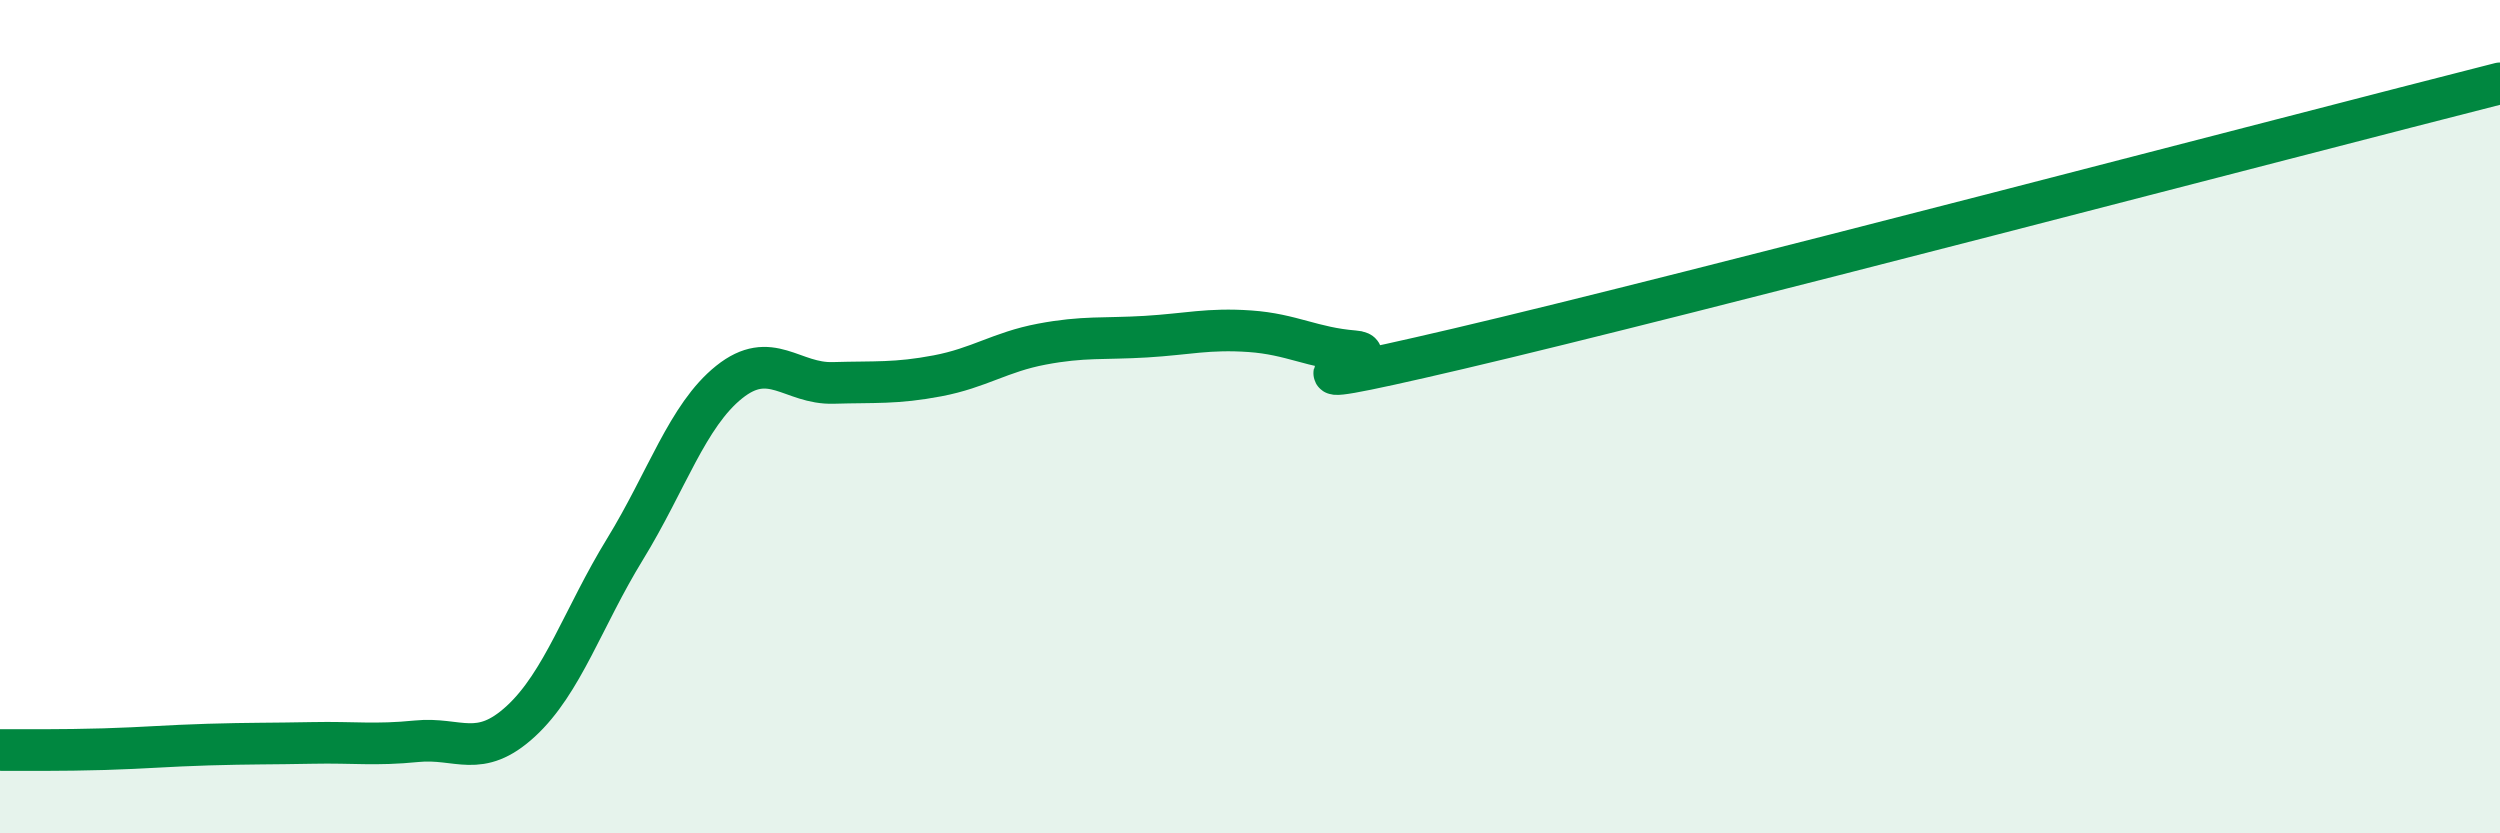
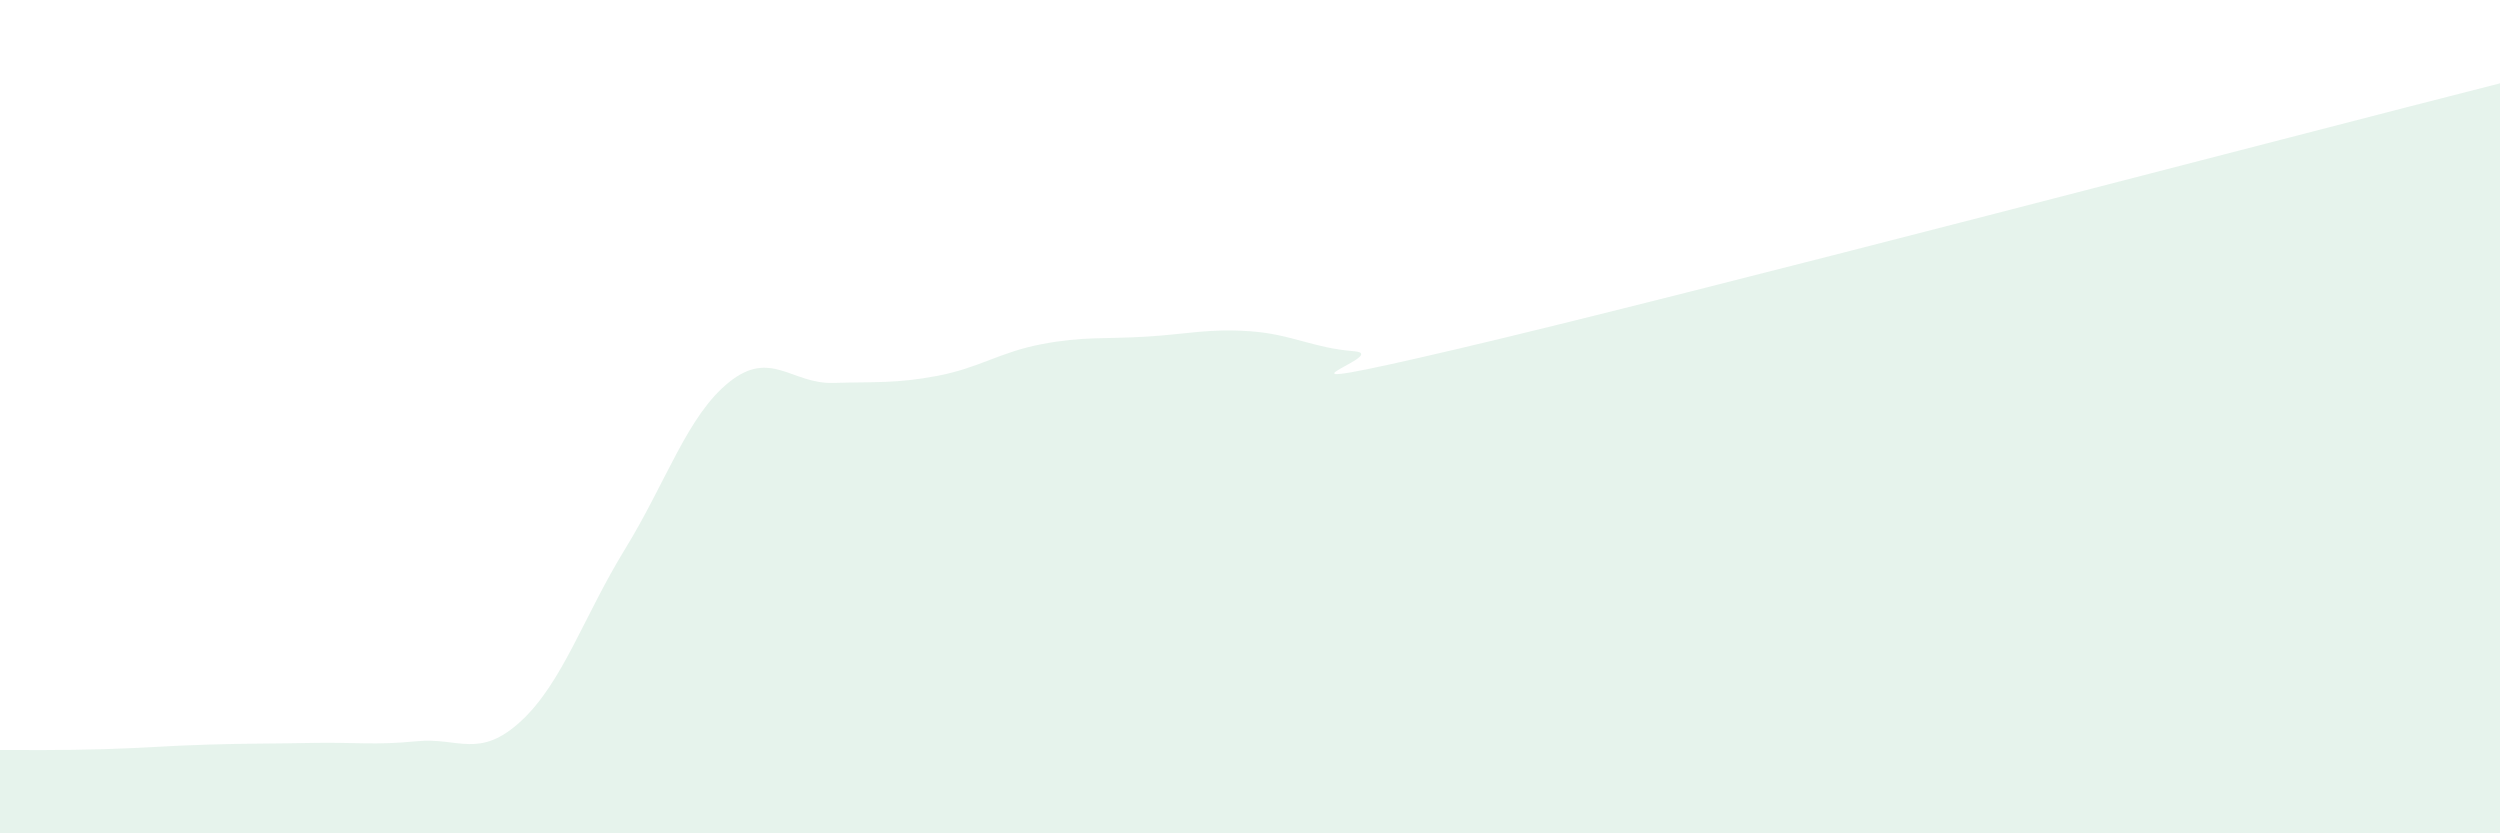
<svg xmlns="http://www.w3.org/2000/svg" width="60" height="20" viewBox="0 0 60 20">
  <path d="M 0,18 C 0.5,18 1.5,18.01 2.5,17.98 C 3.5,17.95 4,17.9 5,17.87 C 6,17.84 6.5,17.85 7.5,17.83 C 8.5,17.81 9,17.89 10,17.79 C 11,17.69 11.5,18.23 12.5,17.31 C 13.5,16.39 14,14.81 15,13.18 C 16,11.55 16.5,9.97 17.5,9.17 C 18.5,8.37 19,9.22 20,9.19 C 21,9.16 21.5,9.21 22.5,9.02 C 23.5,8.83 24,8.45 25,8.26 C 26,8.07 26.5,8.14 27.5,8.08 C 28.5,8.02 29,7.88 30,7.95 C 31,8.02 31.5,8.35 32.5,8.43 C 33.5,8.51 29.5,9.66 35,8.37 C 40.5,7.08 55,3.27 60,2L60 20L0 20Z" fill="#008740" opacity="0.1" stroke-linecap="round" stroke-linejoin="round" />
-   <path d="M 0,18 C 0.5,18 1.5,18.01 2.5,17.98 C 3.5,17.95 4,17.9 5,17.87 C 6,17.84 6.5,17.85 7.5,17.83 C 8.5,17.81 9,17.89 10,17.79 C 11,17.69 11.5,18.23 12.5,17.31 C 13.5,16.39 14,14.81 15,13.18 C 16,11.55 16.5,9.97 17.5,9.17 C 18.5,8.37 19,9.22 20,9.19 C 21,9.16 21.5,9.21 22.5,9.02 C 23.5,8.83 24,8.45 25,8.26 C 26,8.07 26.5,8.14 27.5,8.08 C 28.5,8.02 29,7.88 30,7.95 C 31,8.02 31.5,8.35 32.5,8.43 C 33.5,8.51 29.5,9.66 35,8.37 C 40.5,7.08 55,3.27 60,2" stroke="#008740" stroke-width="1" fill="none" stroke-linecap="round" stroke-linejoin="round" />
</svg>